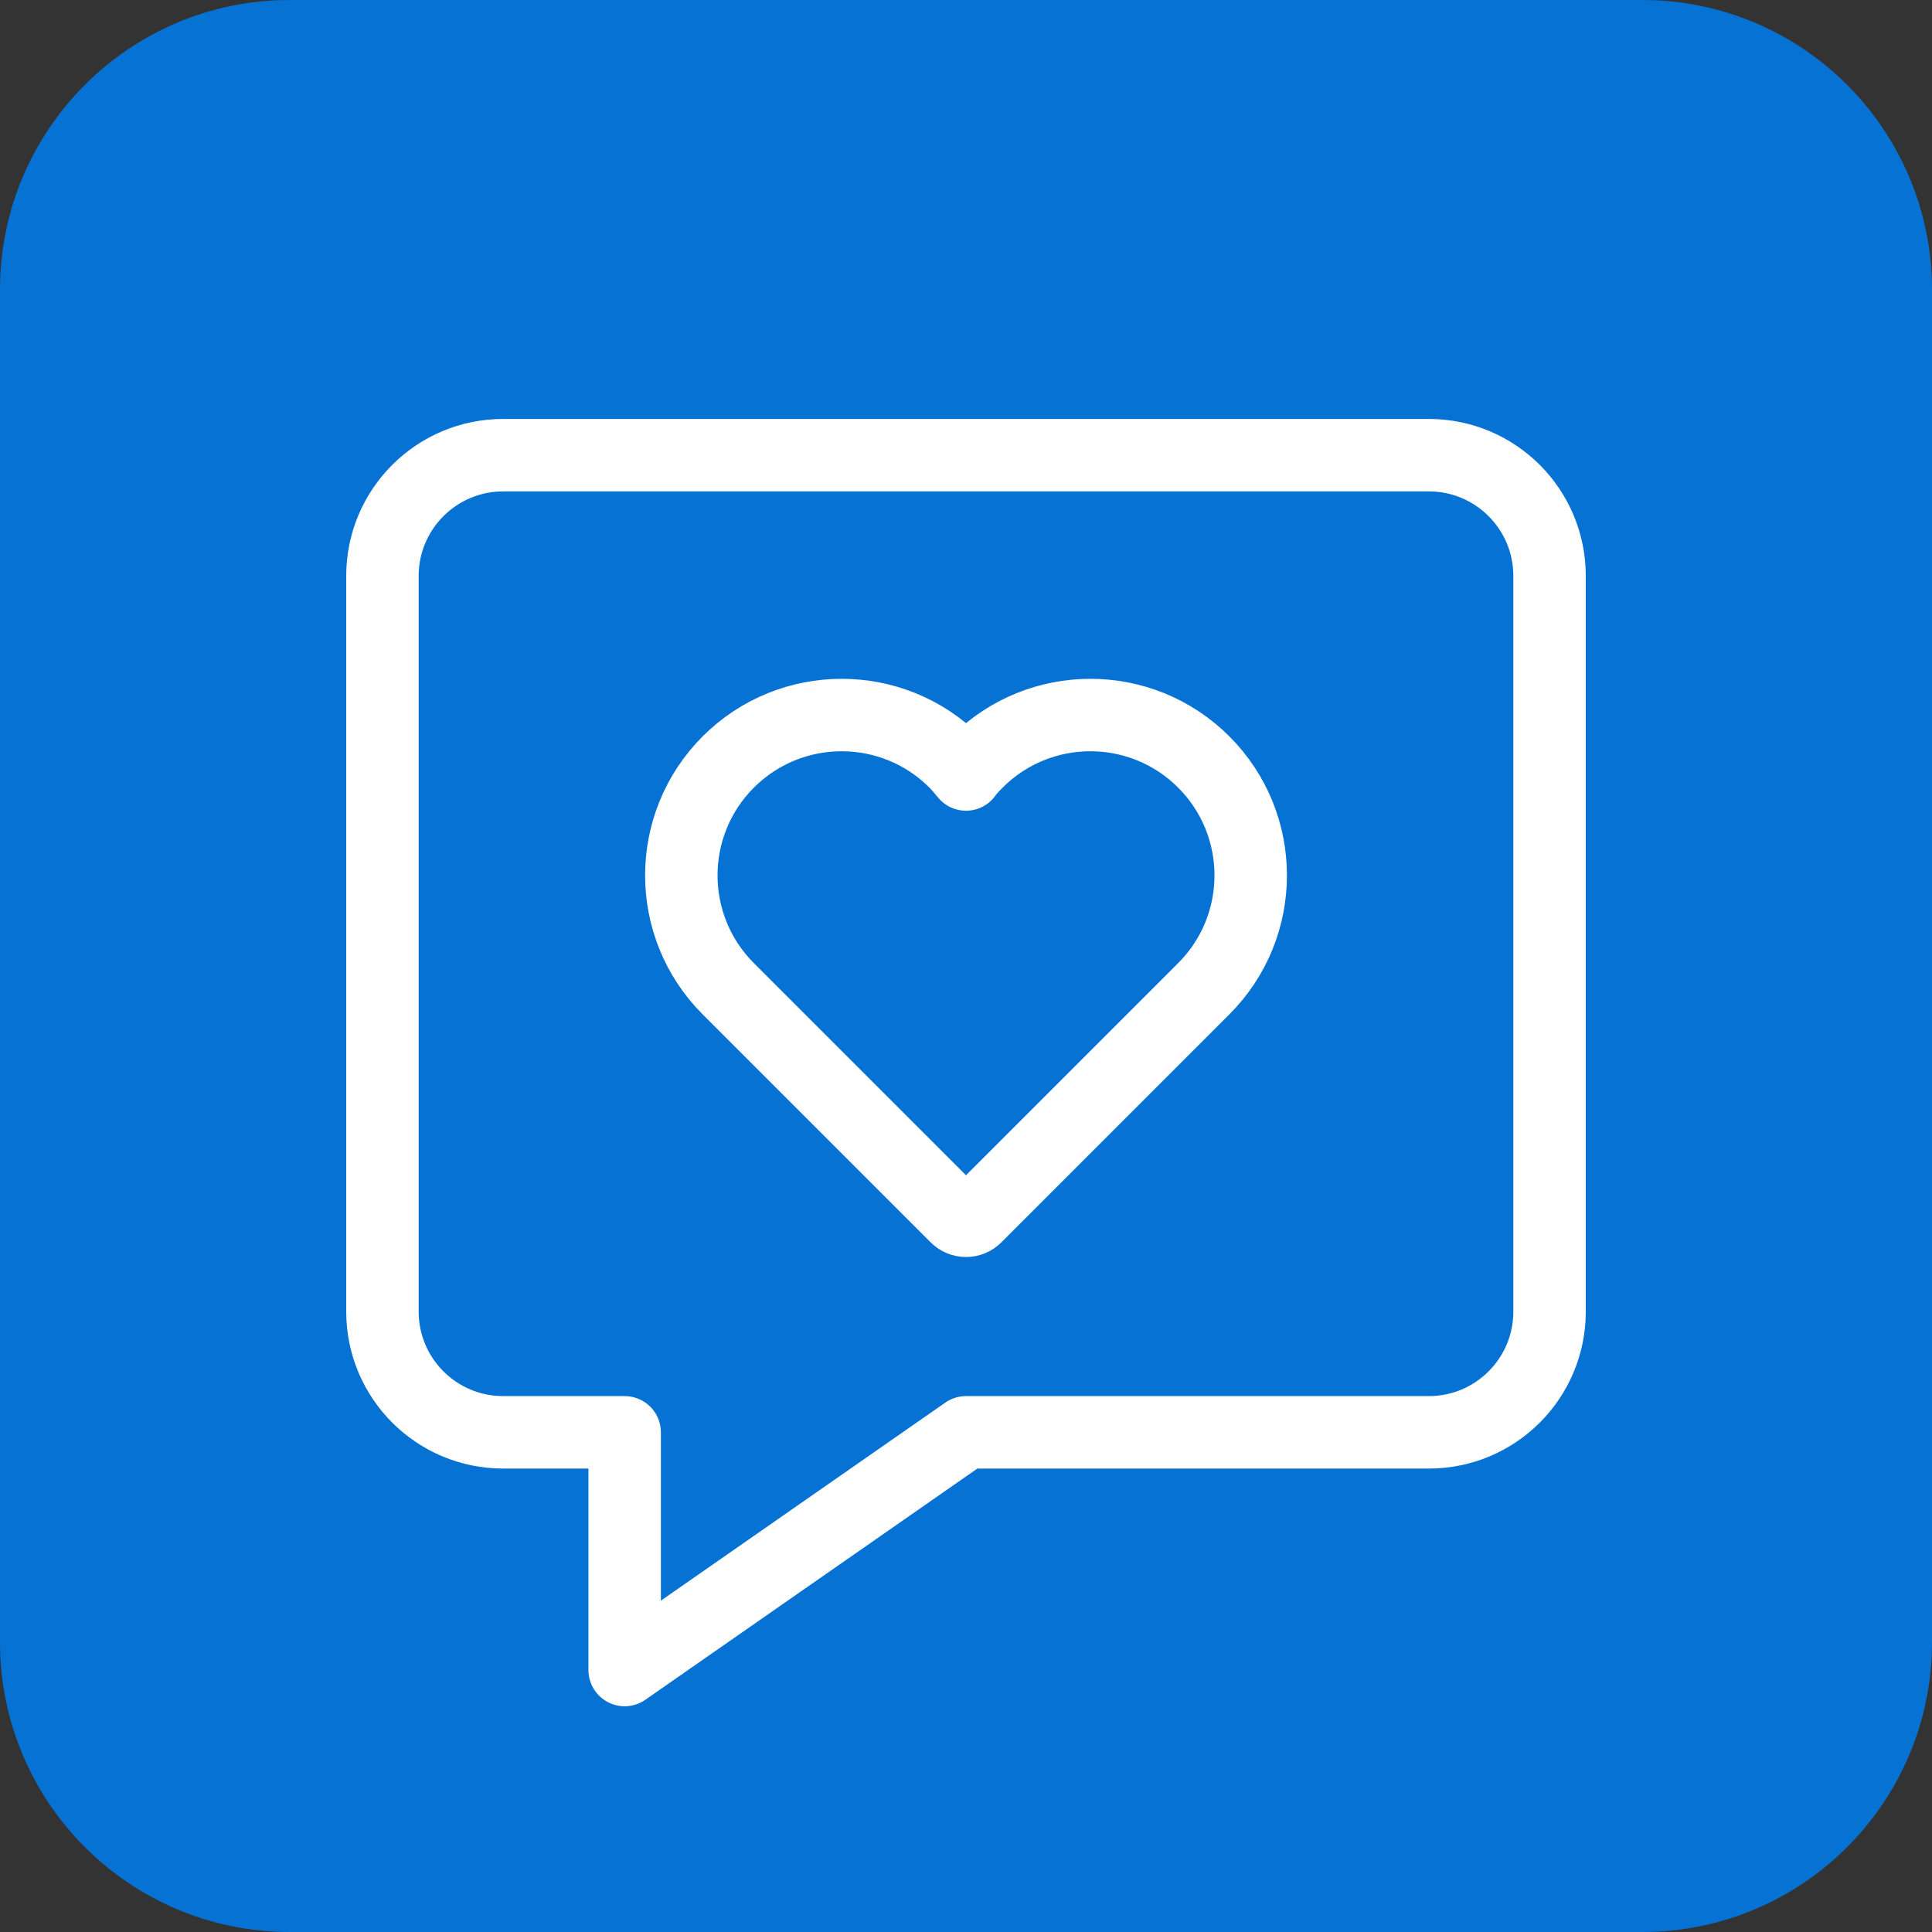
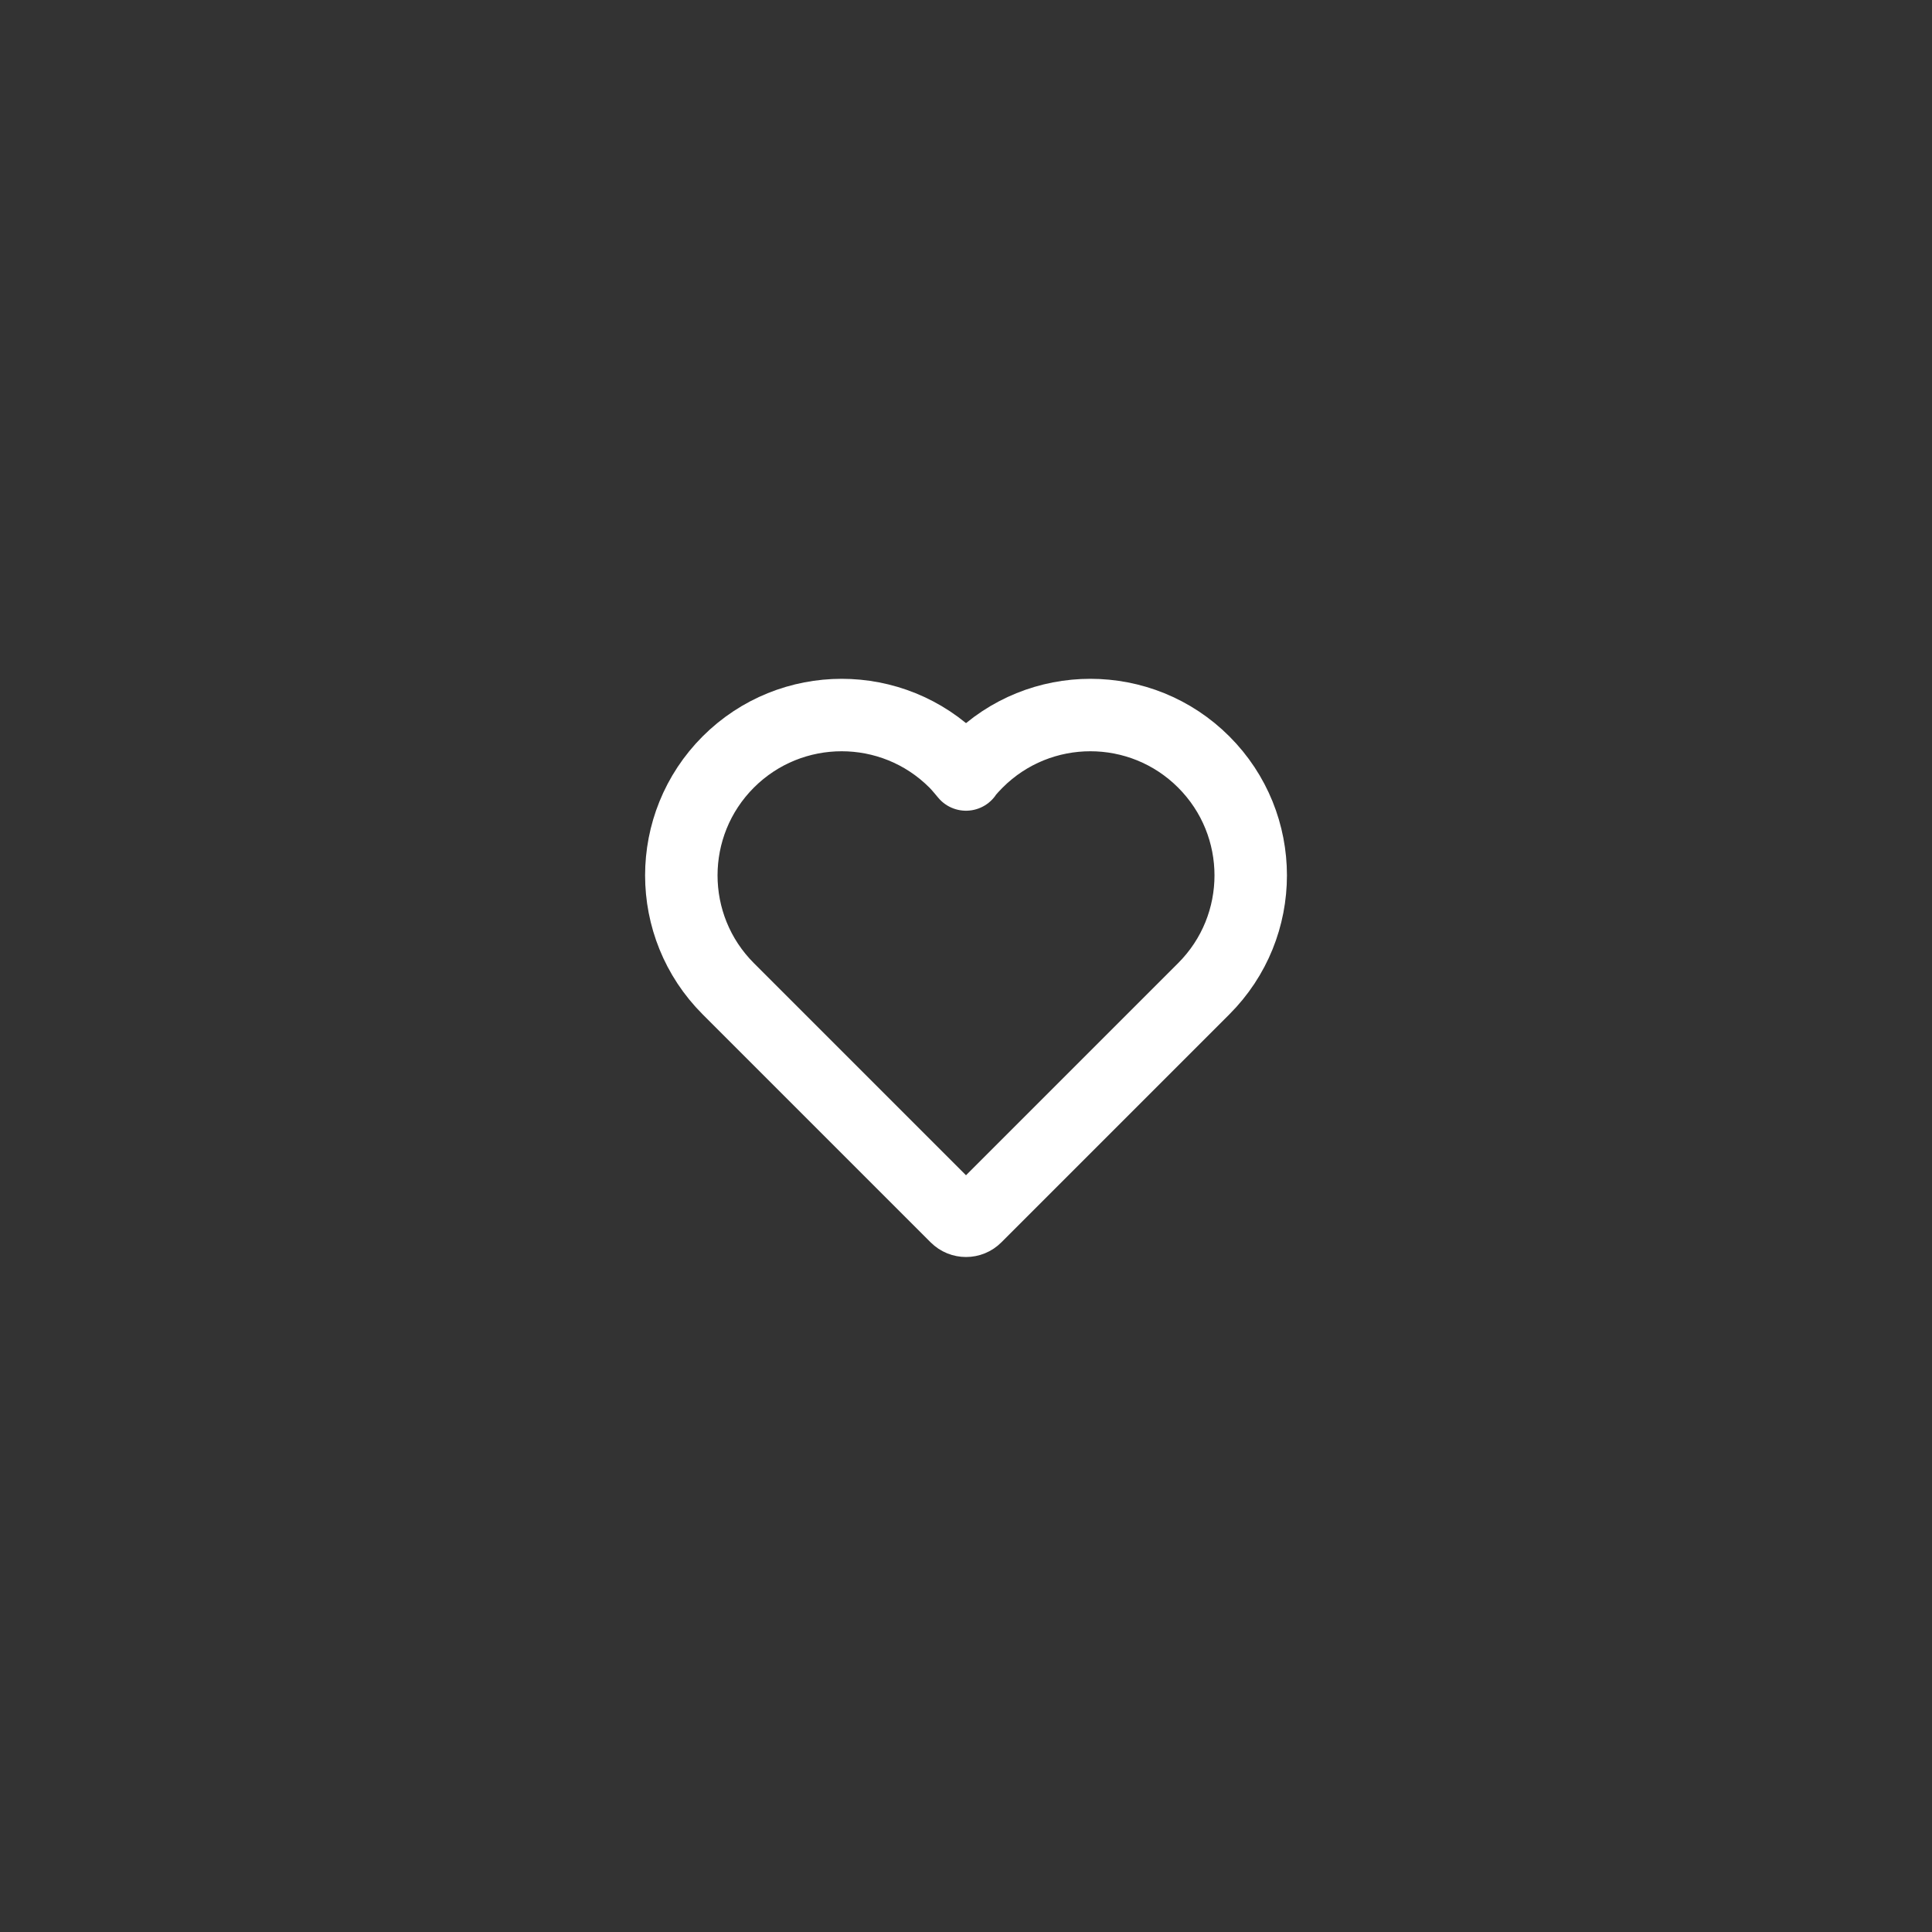
<svg xmlns="http://www.w3.org/2000/svg" width="40px" height="40px" viewBox="0 0 40 40" version="1.1">
  <rect x="0" y="0" width="40" height="40" fill="#333333" stroke="none" />
  <title>nav-reviews</title>
  <g id="Homepage" stroke="none" stroke-width="1" fill="none" fill-rule="evenodd">
    <g id="Artboard" transform="translate(-786, -853)">
      <g id="nav-reviews" transform="translate(786, 853)">
-         <path d="M34,40 L6,40 C2.686,40 0,37.314 0,34 L0,6 C0,2.686 2.686,0 6,0 L34,0 C37.314,0 40,2.686 40,6 L40,34 C40,37.314 37.314,40 34,40" id="Fill-1" fill="#0672D3" />
-         <path d="M29.582,29.655 L20,29.655 L12.933,34.576 L12.933,29.655 L10.418,29.655 C9.038,29.655 7.918,28.536 7.918,27.155 L7.918,11.924 C7.918,10.543 9.038,9.424 10.418,9.424 L29.582,9.424 C30.963,9.424 32.082,10.543 32.082,11.924 L32.082,27.155 C32.082,28.536 30.963,29.655 29.582,29.655 Z" id="Stroke-3" stroke="#FFFFFF" stroke-width="1.5" stroke-linecap="round" stroke-linejoin="round" />
        <path d="M15.078,20.471 L19.798,25.191 C19.91,25.303 20.091,25.303 20.202,25.191 L24.922,20.471 C26.219,19.175 26.219,17.073 24.922,15.776 C23.626,14.48 21.524,14.48 20.228,15.776 C20.048,15.956 20,16.035 20,16.035 C20,16.035 19.858,15.86 19.773,15.776 C18.477,14.48 16.375,14.48 15.078,15.776 C13.782,17.073 13.782,19.175 15.078,20.471 L15.078,20.471 Z" id="Stroke-5" stroke="#FFFFFF" stroke-width="1.5" stroke-linecap="round" stroke-linejoin="round" />
      </g>
    </g>
  </g>
</svg>